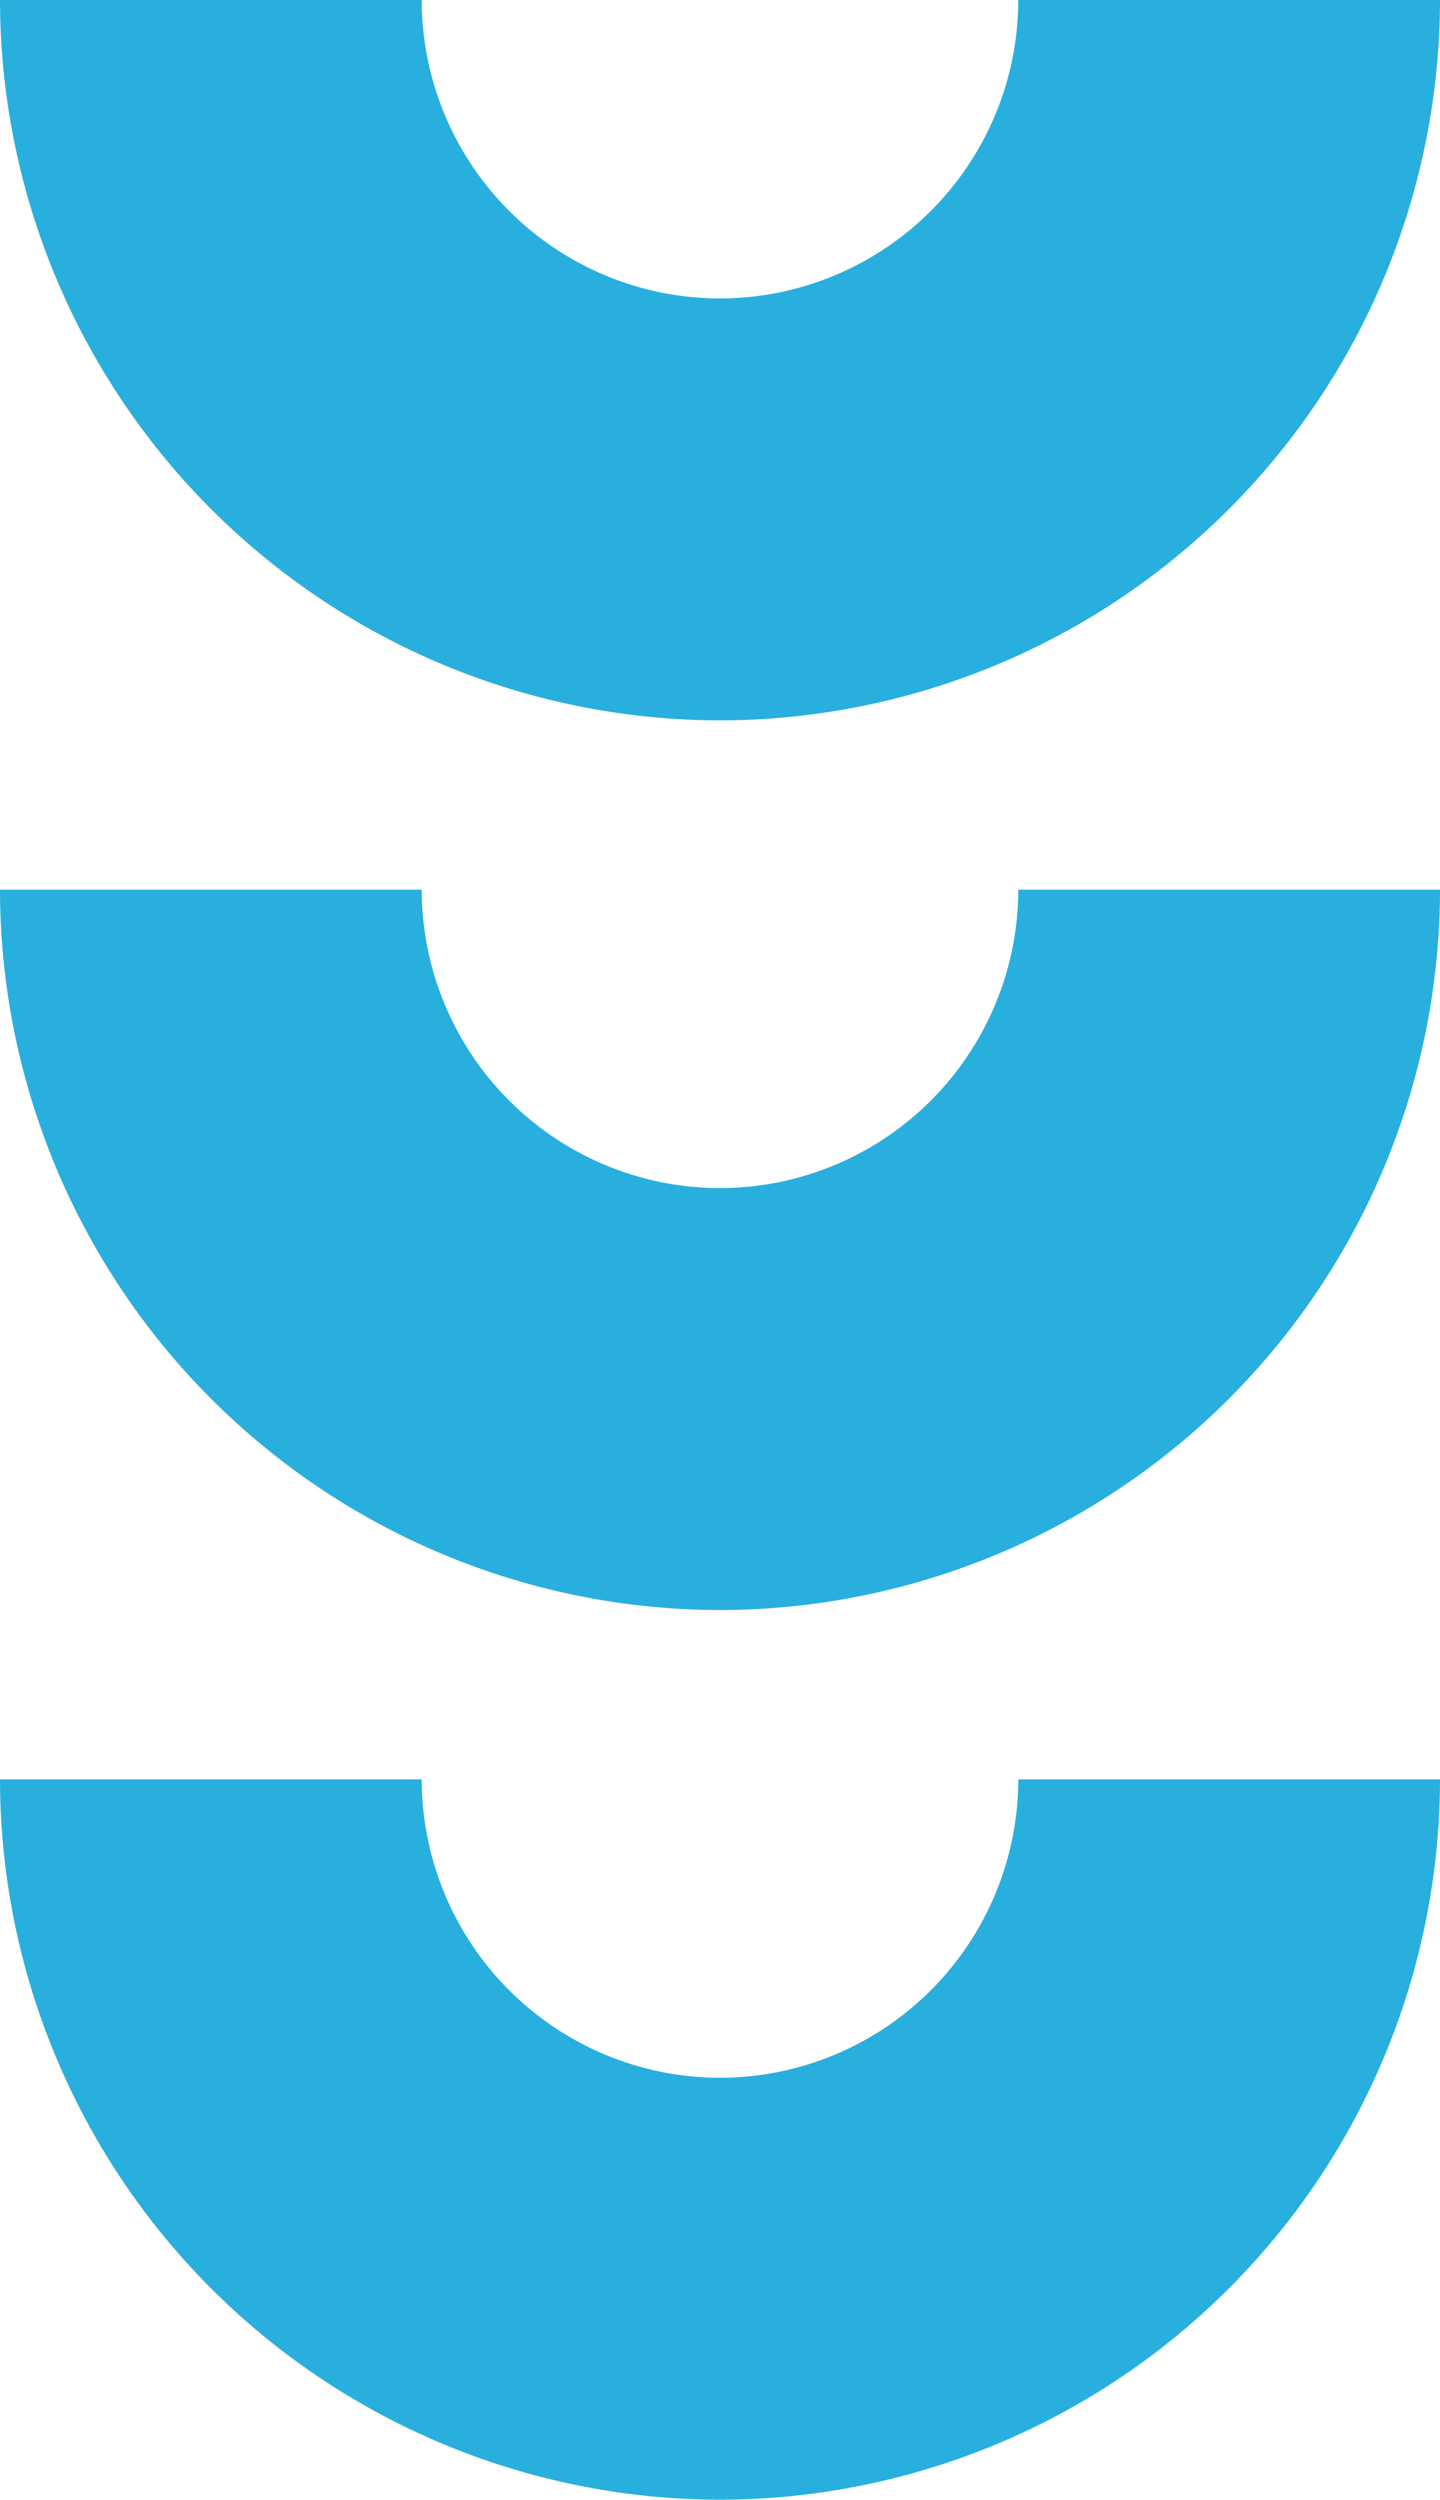
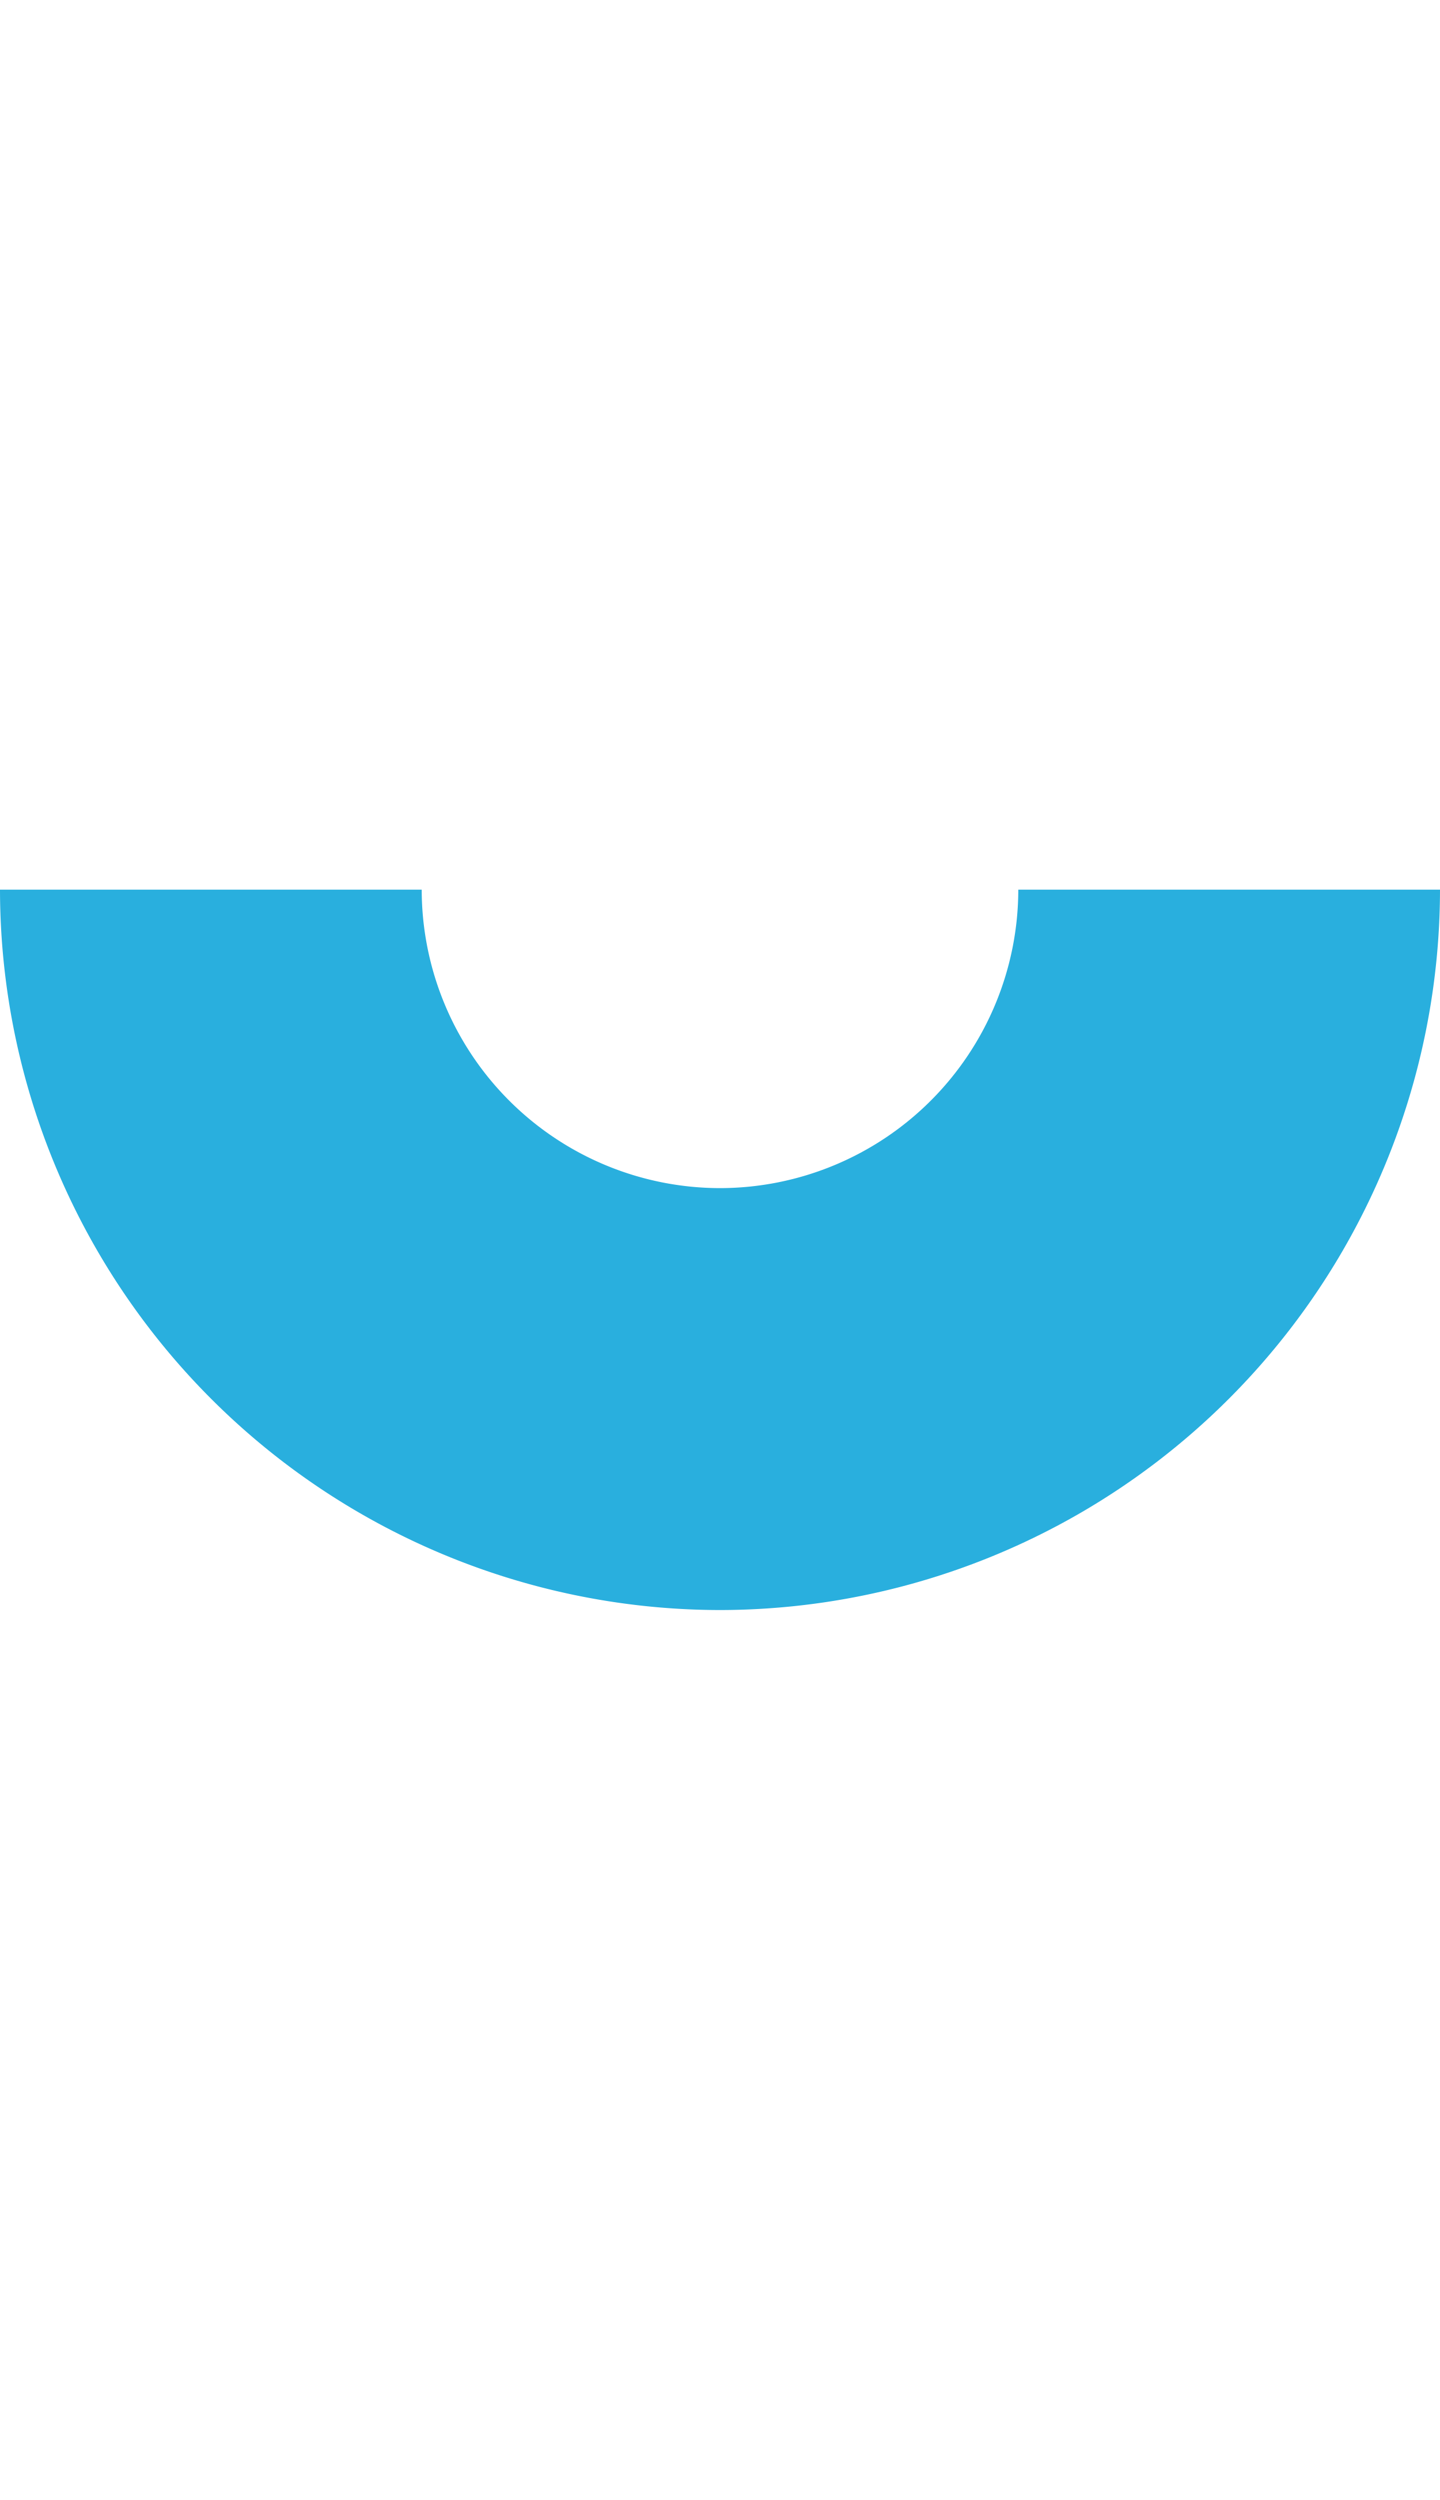
<svg xmlns="http://www.w3.org/2000/svg" width="20" height="34.701" viewBox="0 0 20 34.701">
  <g transform="translate(-195.68 -577.887)">
-     <path d="M0,20V14.143A4.148,4.148,0,0,0,4.143,10,4.148,4.148,0,0,0,0,5.857V0A10.012,10.012,0,0,1,10,10,10.012,10.012,0,0,1,0,20" transform="translate(215.68 602.587) rotate(90)" fill="#29afde" />
    <path d="M0,20V14.143A4.148,4.148,0,0,0,4.143,10,4.148,4.148,0,0,0,0,5.857V0A10.012,10.012,0,0,1,10,10,10.012,10.012,0,0,1,0,20" transform="translate(215.68 590.237) rotate(90)" fill="#29afde" />
-     <path d="M0,20V14.143A4.148,4.148,0,0,0,4.143,10,4.148,4.148,0,0,0,0,5.857V0A10.012,10.012,0,0,1,10,10,10.012,10.012,0,0,1,0,20" transform="translate(215.68 577.887) rotate(90)" fill="#29afde" />
  </g>
</svg>